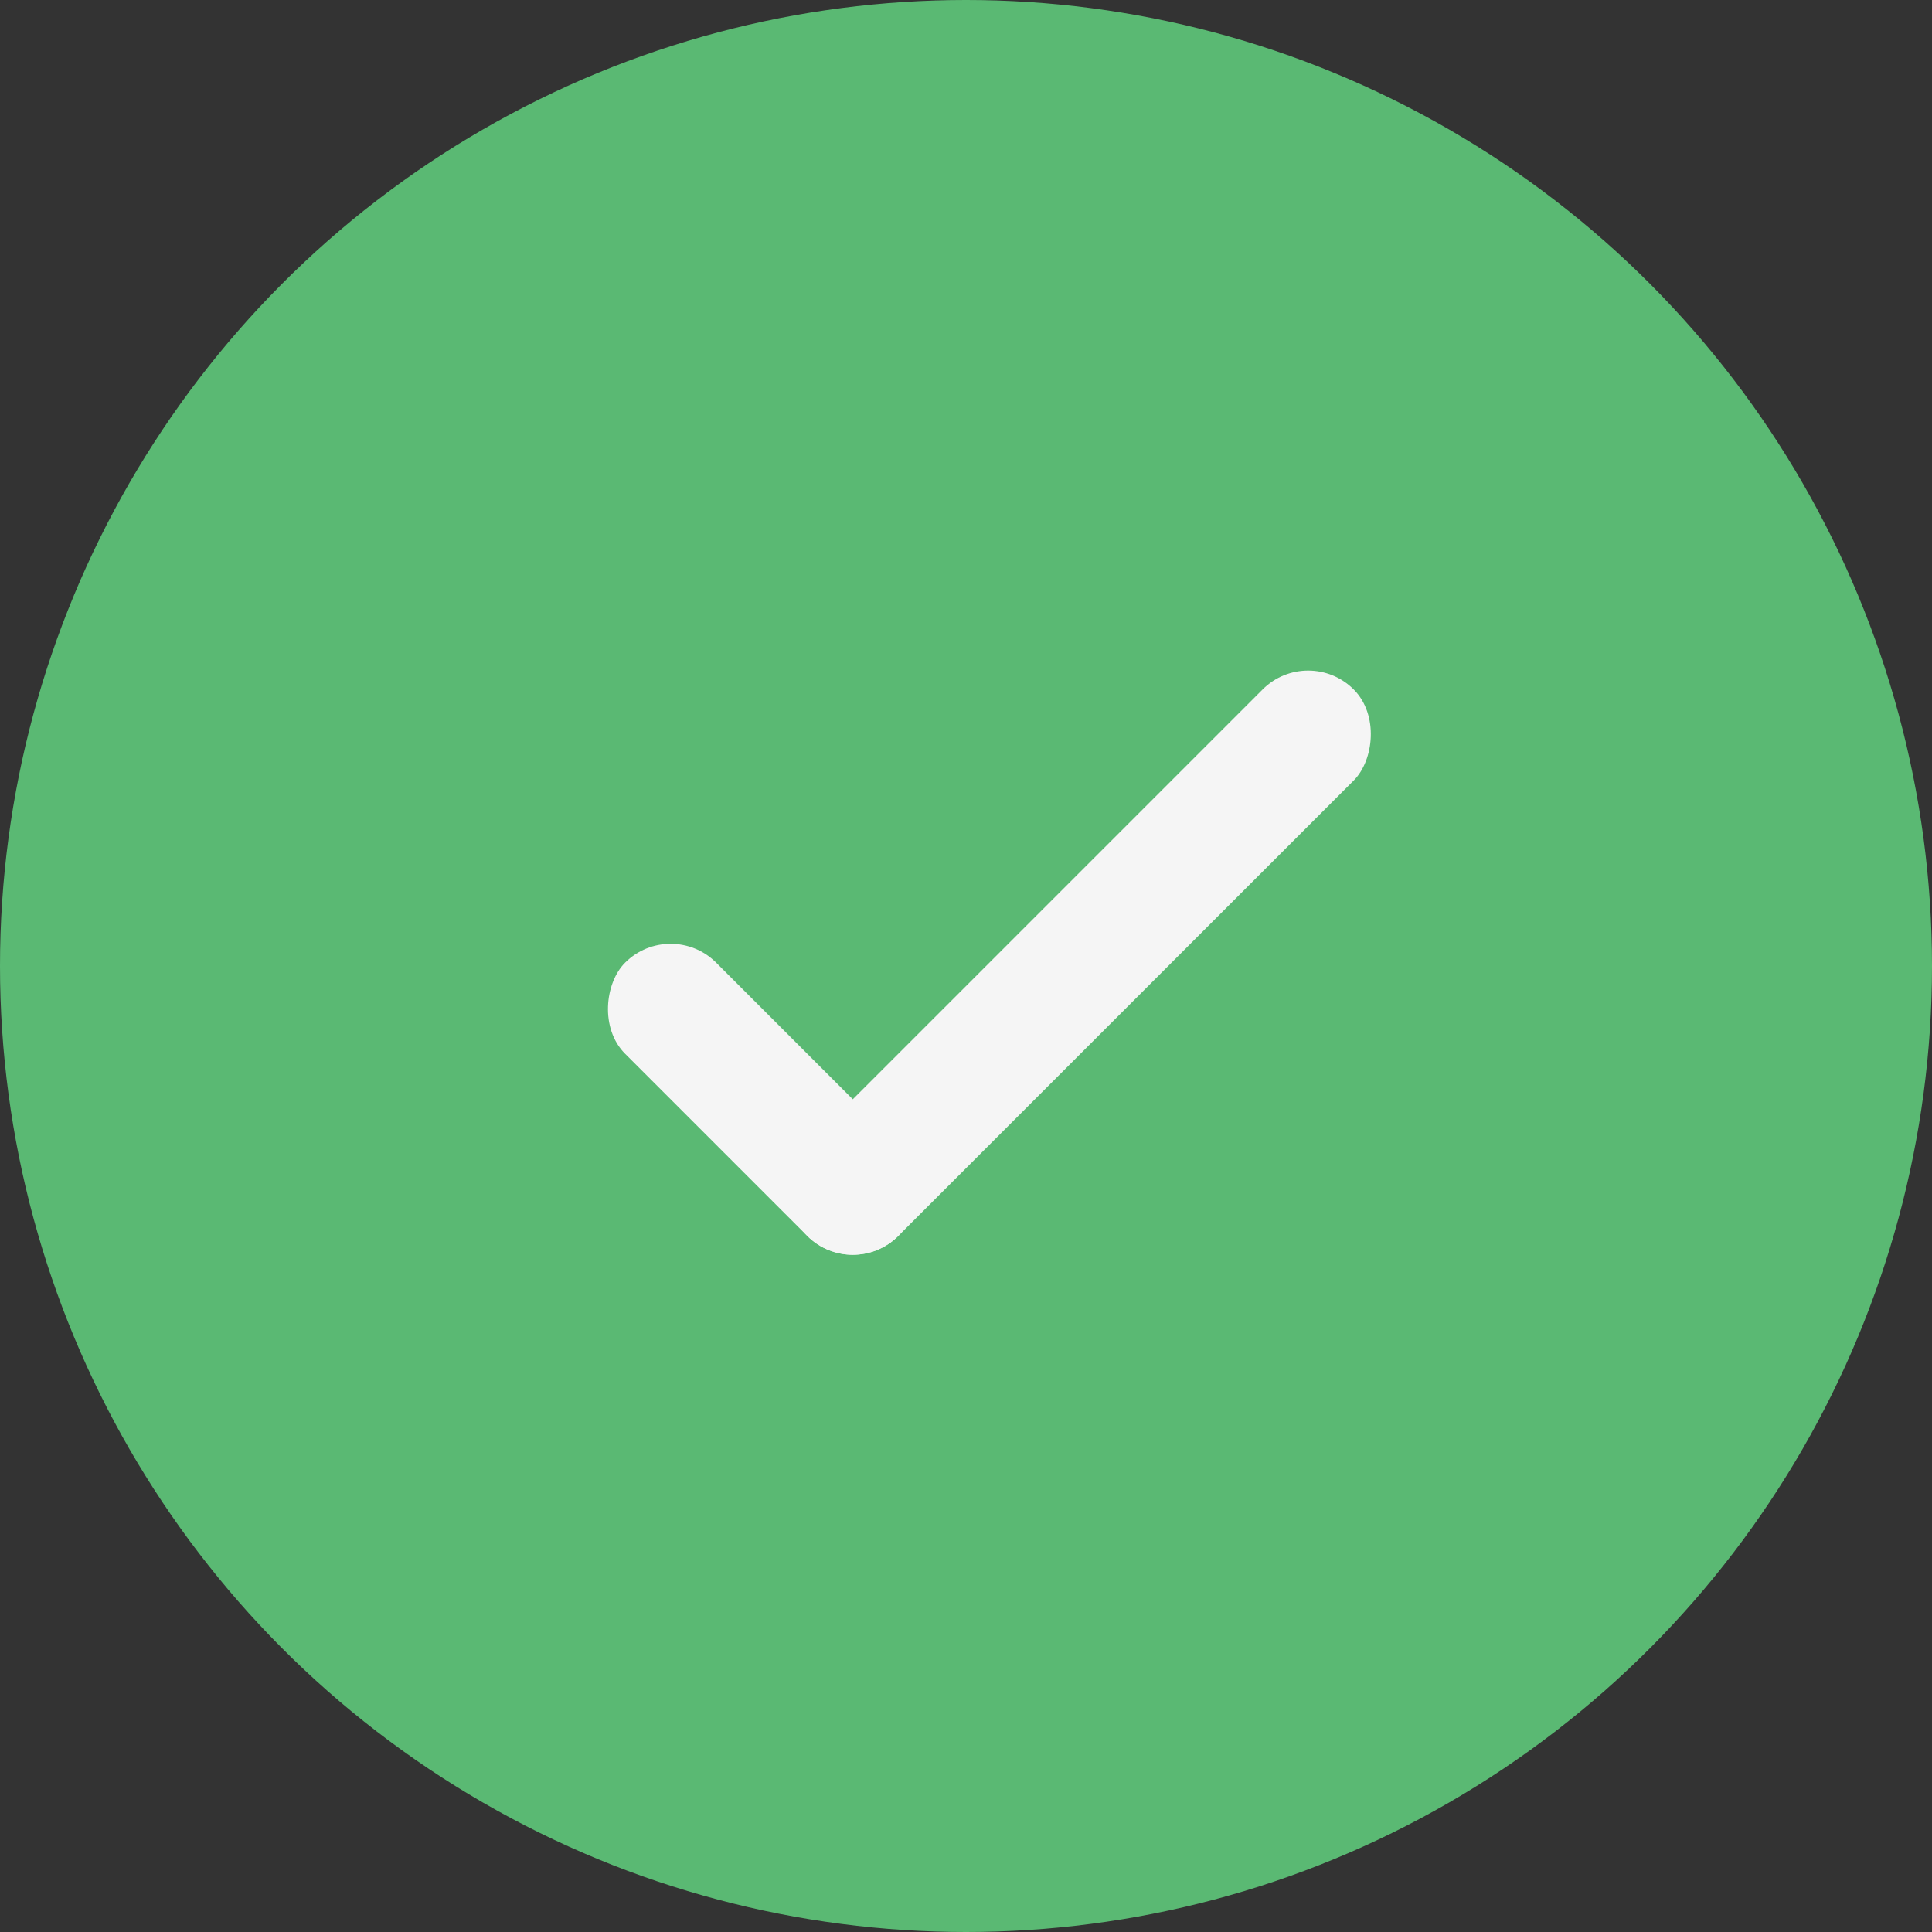
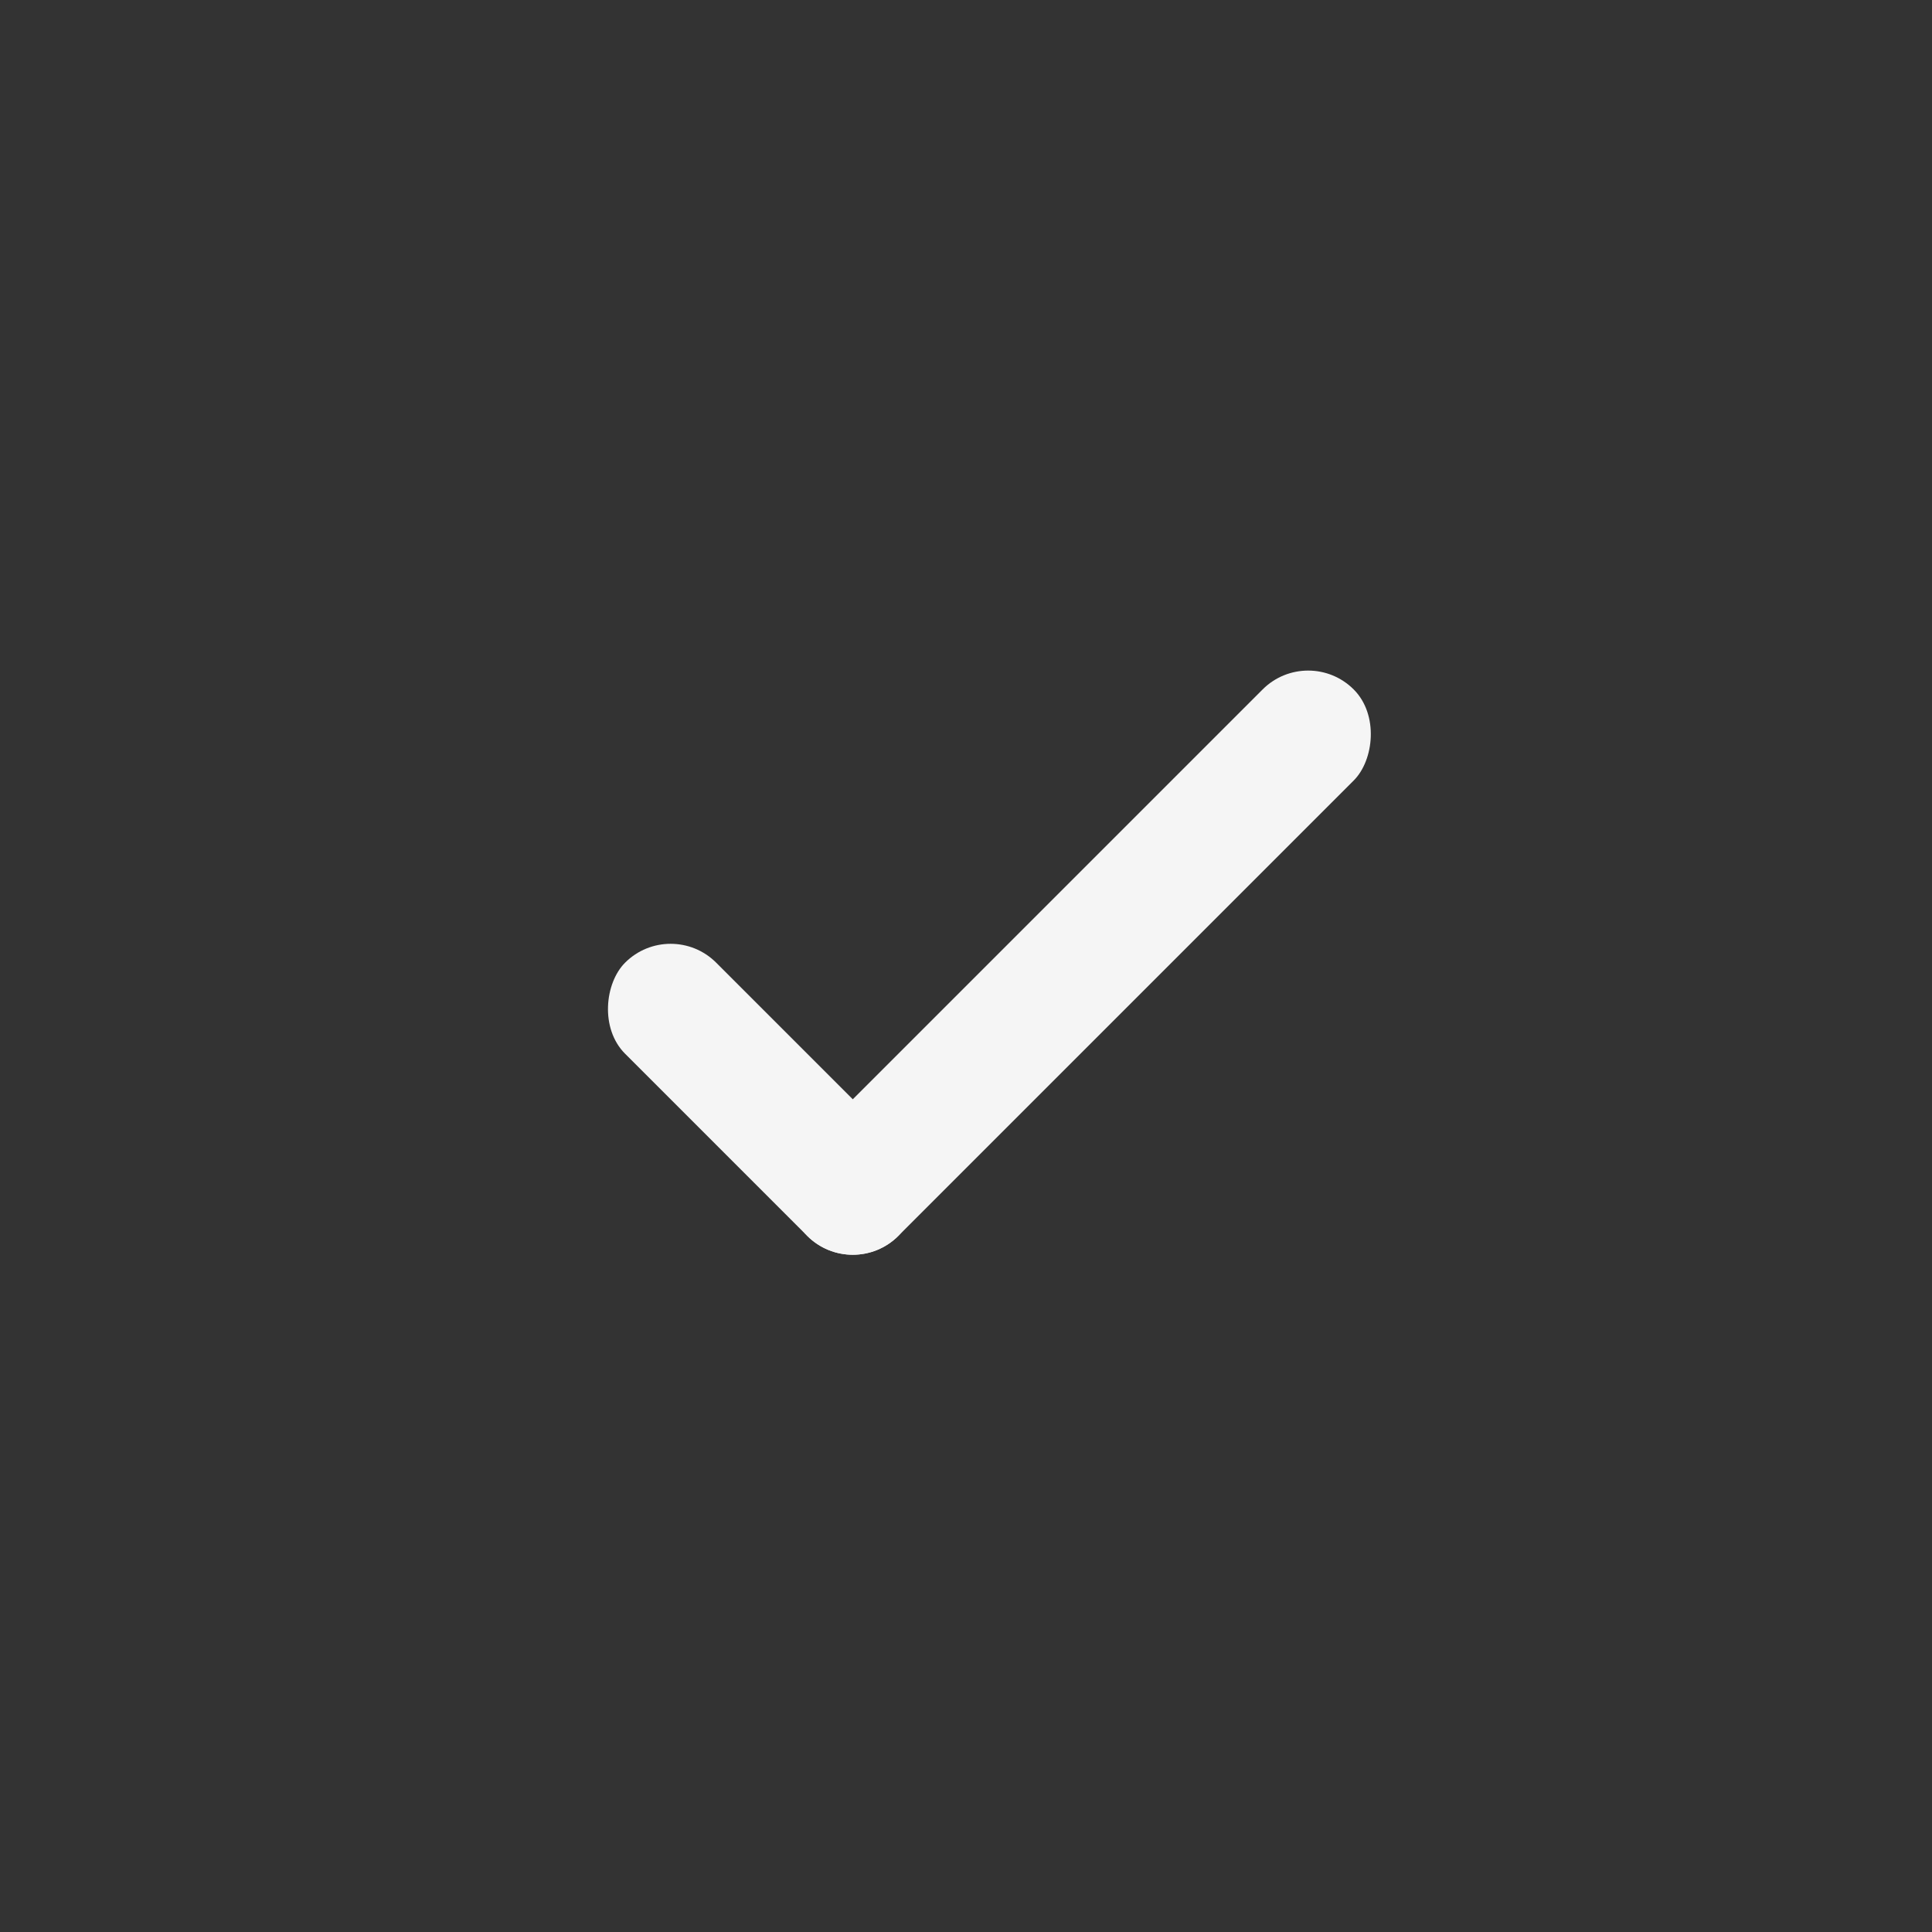
<svg xmlns="http://www.w3.org/2000/svg" width="30" height="30" viewBox="0 0 30 30" fill="none">
  <rect x="0" y="0" width="30" height="30" fill="#333333" stroke="none" />
-   <circle cx="15" cy="15" r="15" fill="#5AB973" />
  <rect x="13.242" y="19.898" width="6" height="2" rx="1" transform="rotate(-135 13.242 19.898)" fill="#F5F5F5" />
  <rect x="13.242" y="19.898" width="2" height="12" rx="1" transform="rotate(-135 13.242 19.898)" fill="#F5F5F5" />
</svg>